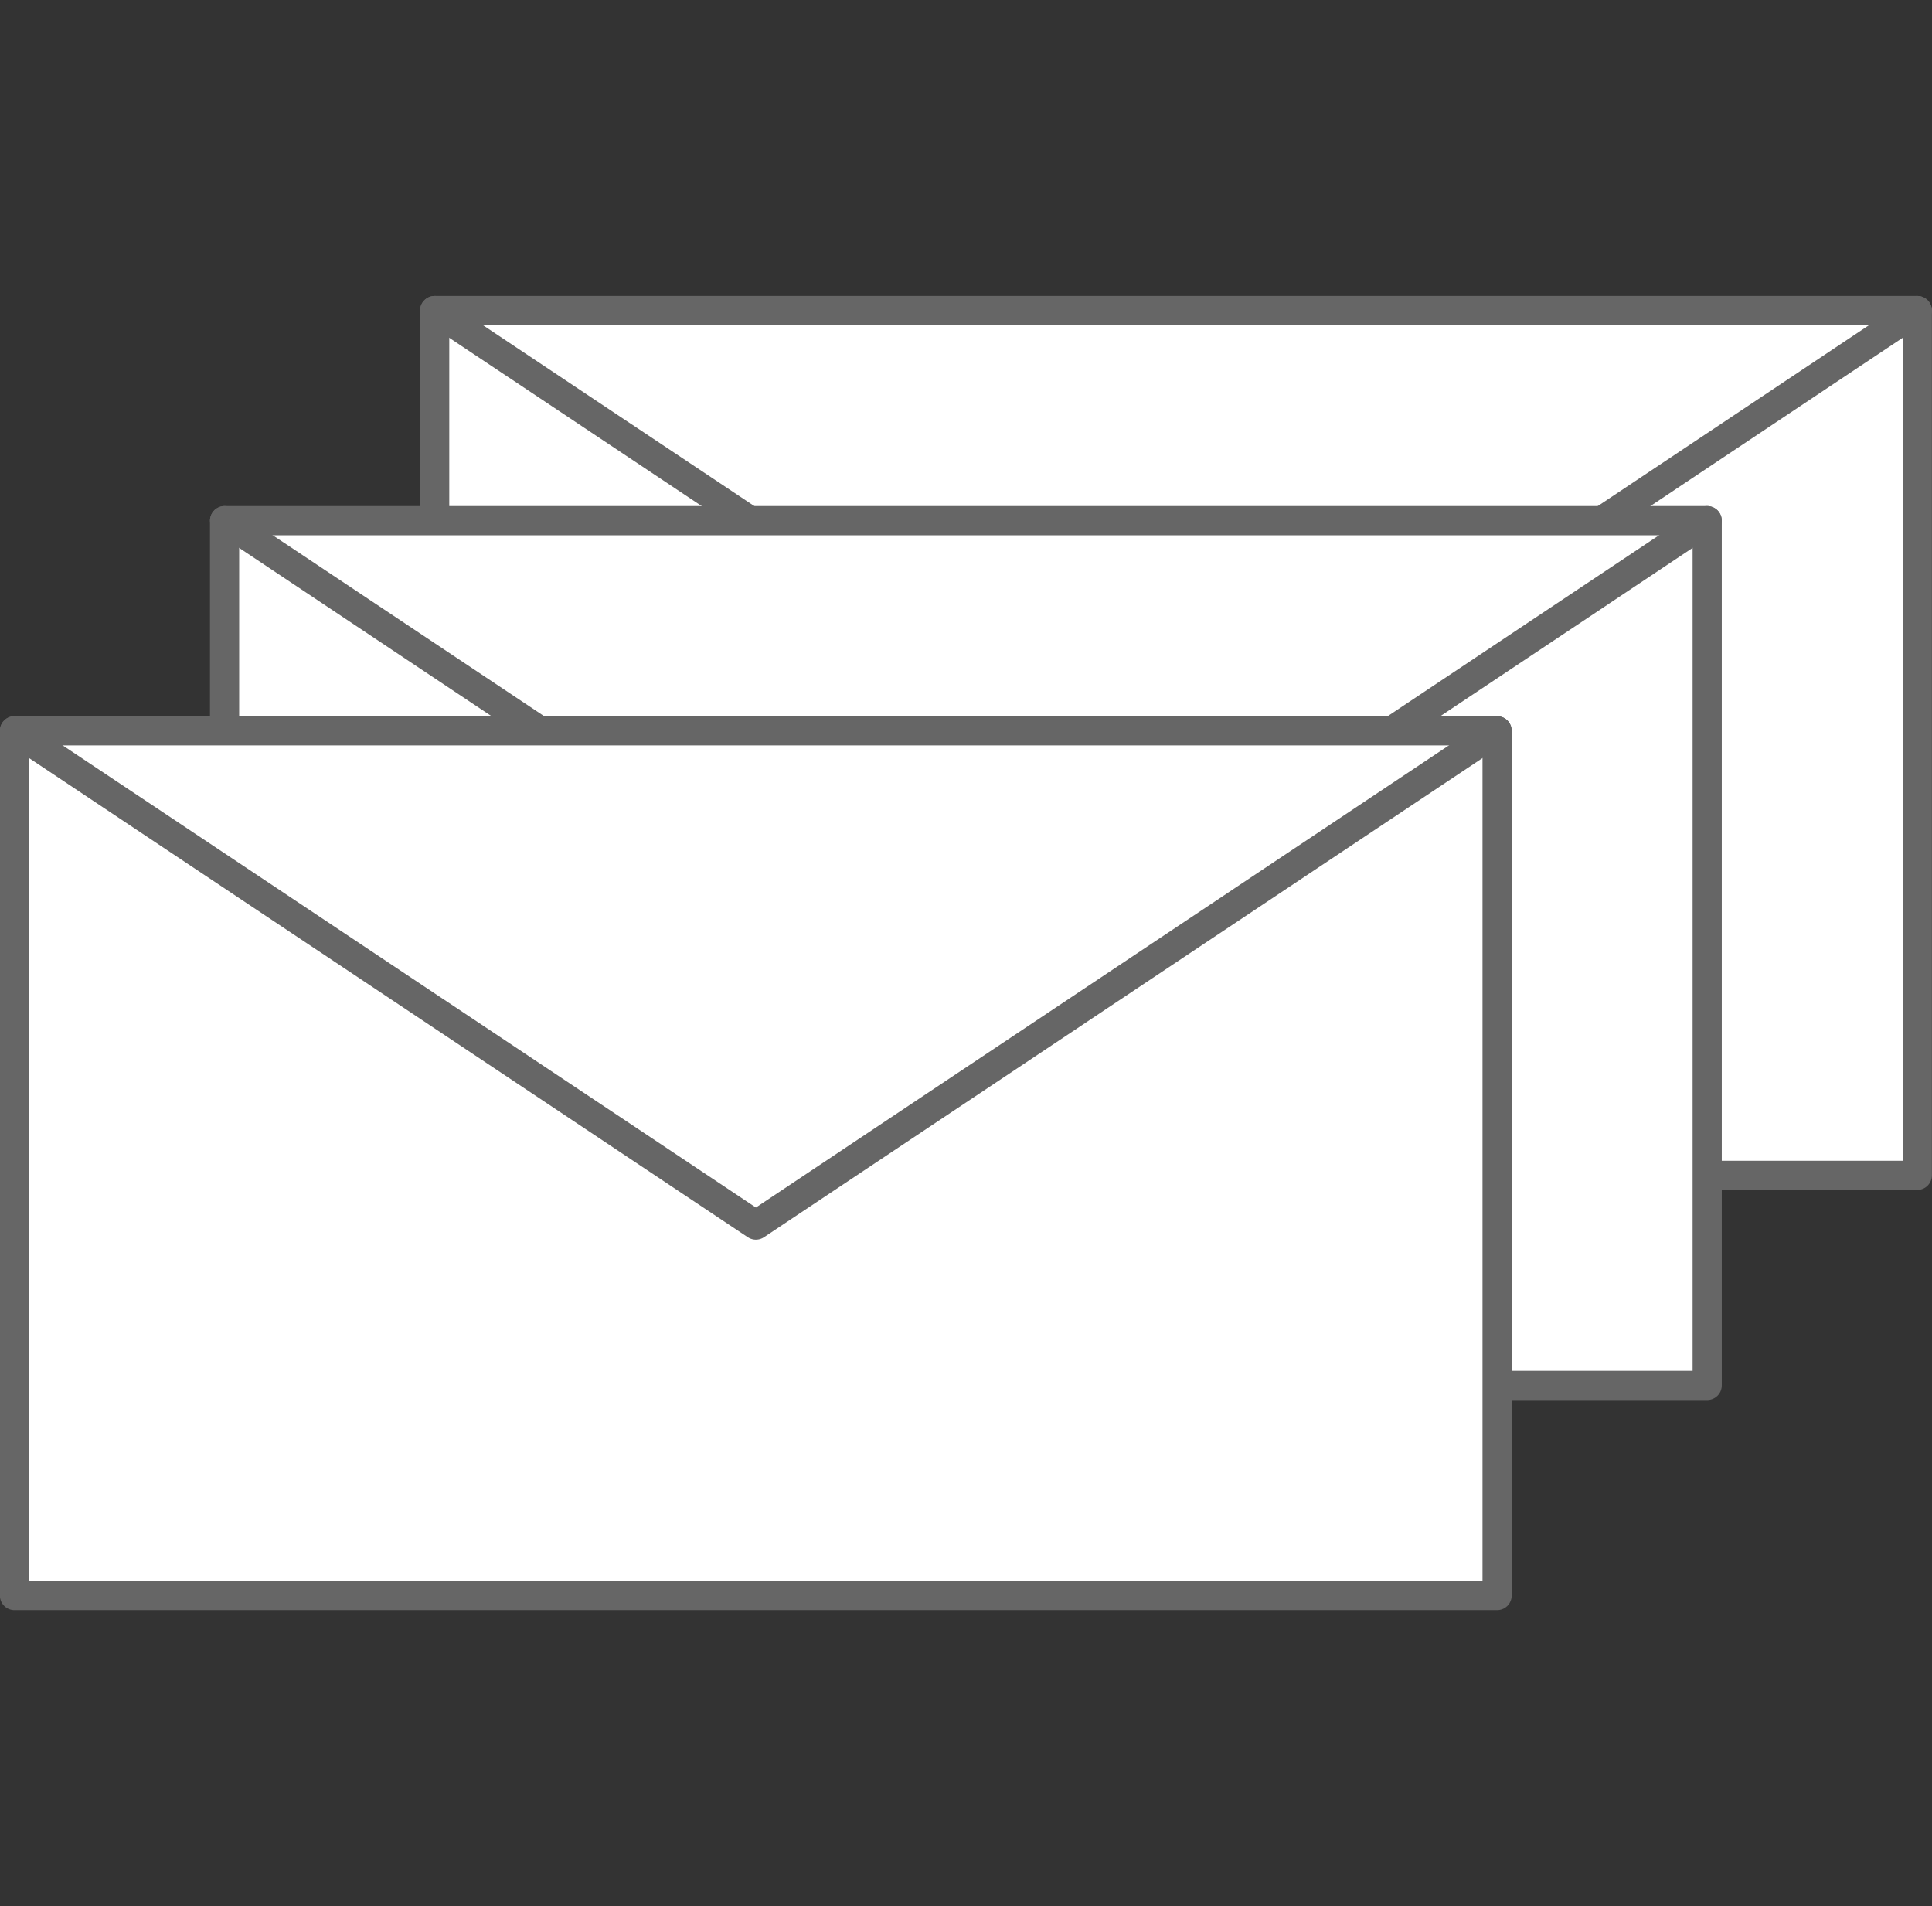
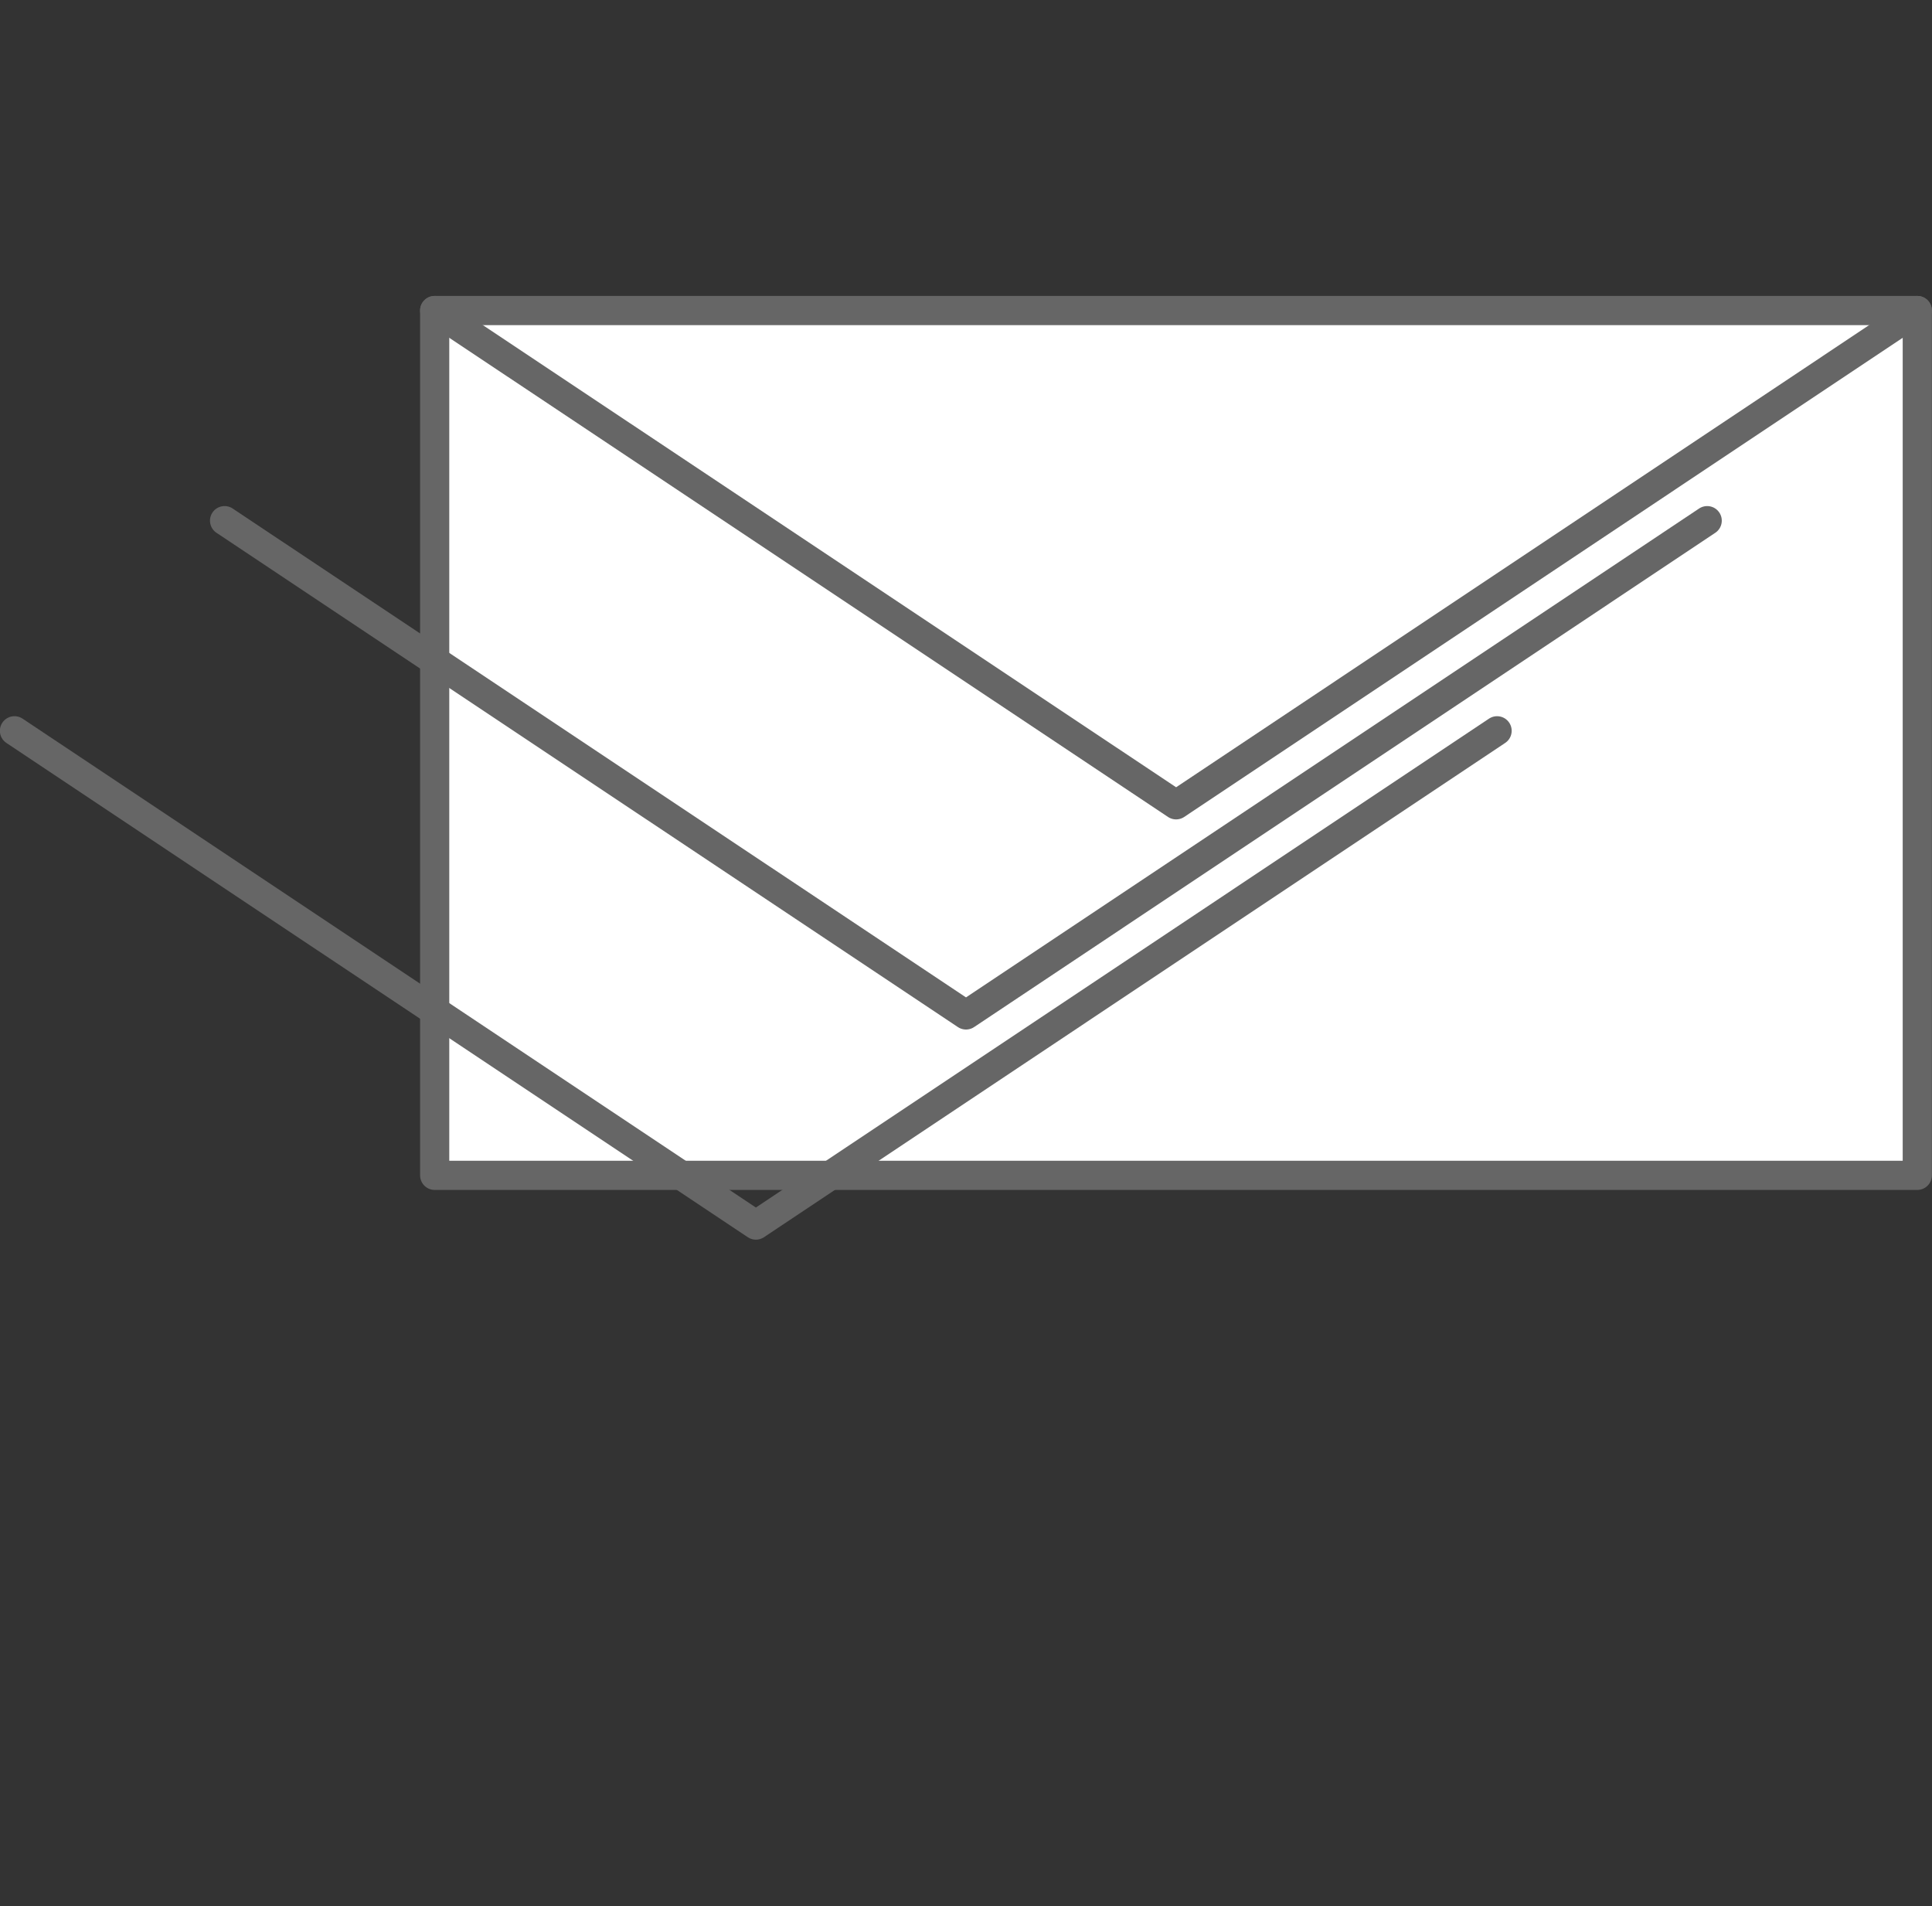
<svg xmlns="http://www.w3.org/2000/svg" id="Ebene_2" viewBox="0 0 82.76 81.65">
  <rect x="0" y="0" width="82.76" height="81.65" fill="#333333" stroke="none" />
  <defs>
    <style>.cls-1{fill:#fff;}.cls-1,.cls-2{stroke:#666;stroke-linecap:round;stroke-linejoin:round;stroke-width:1.25px;}.cls-2{fill:none;}.cls-3{fill:#d8d8d8;opacity:0;}</style>
  </defs>
  <g id="Ebene_1-2">
    <rect class="cls-3" x=".55" width="81.65" height="81.65" />
    <g>
      <g>
        <rect class="cls-1" x="18.62" y="13.3" width="63.51" height="37.04" />
        <polyline class="cls-2" points="18.62 13.3 50.38 34.47 82.13 13.3" />
      </g>
      <g>
-         <rect class="cls-1" x="9.62" y="22.3" width="63.51" height="37.04" />
        <polyline class="cls-2" points="9.62 22.3 41.38 43.47 73.13 22.3" />
      </g>
      <g>
-         <rect class="cls-1" x=".62" y="31.3" width="63.51" height="37.04" />
        <polyline class="cls-2" points=".62 31.3 32.38 52.47 64.13 31.3" />
      </g>
    </g>
  </g>
</svg>